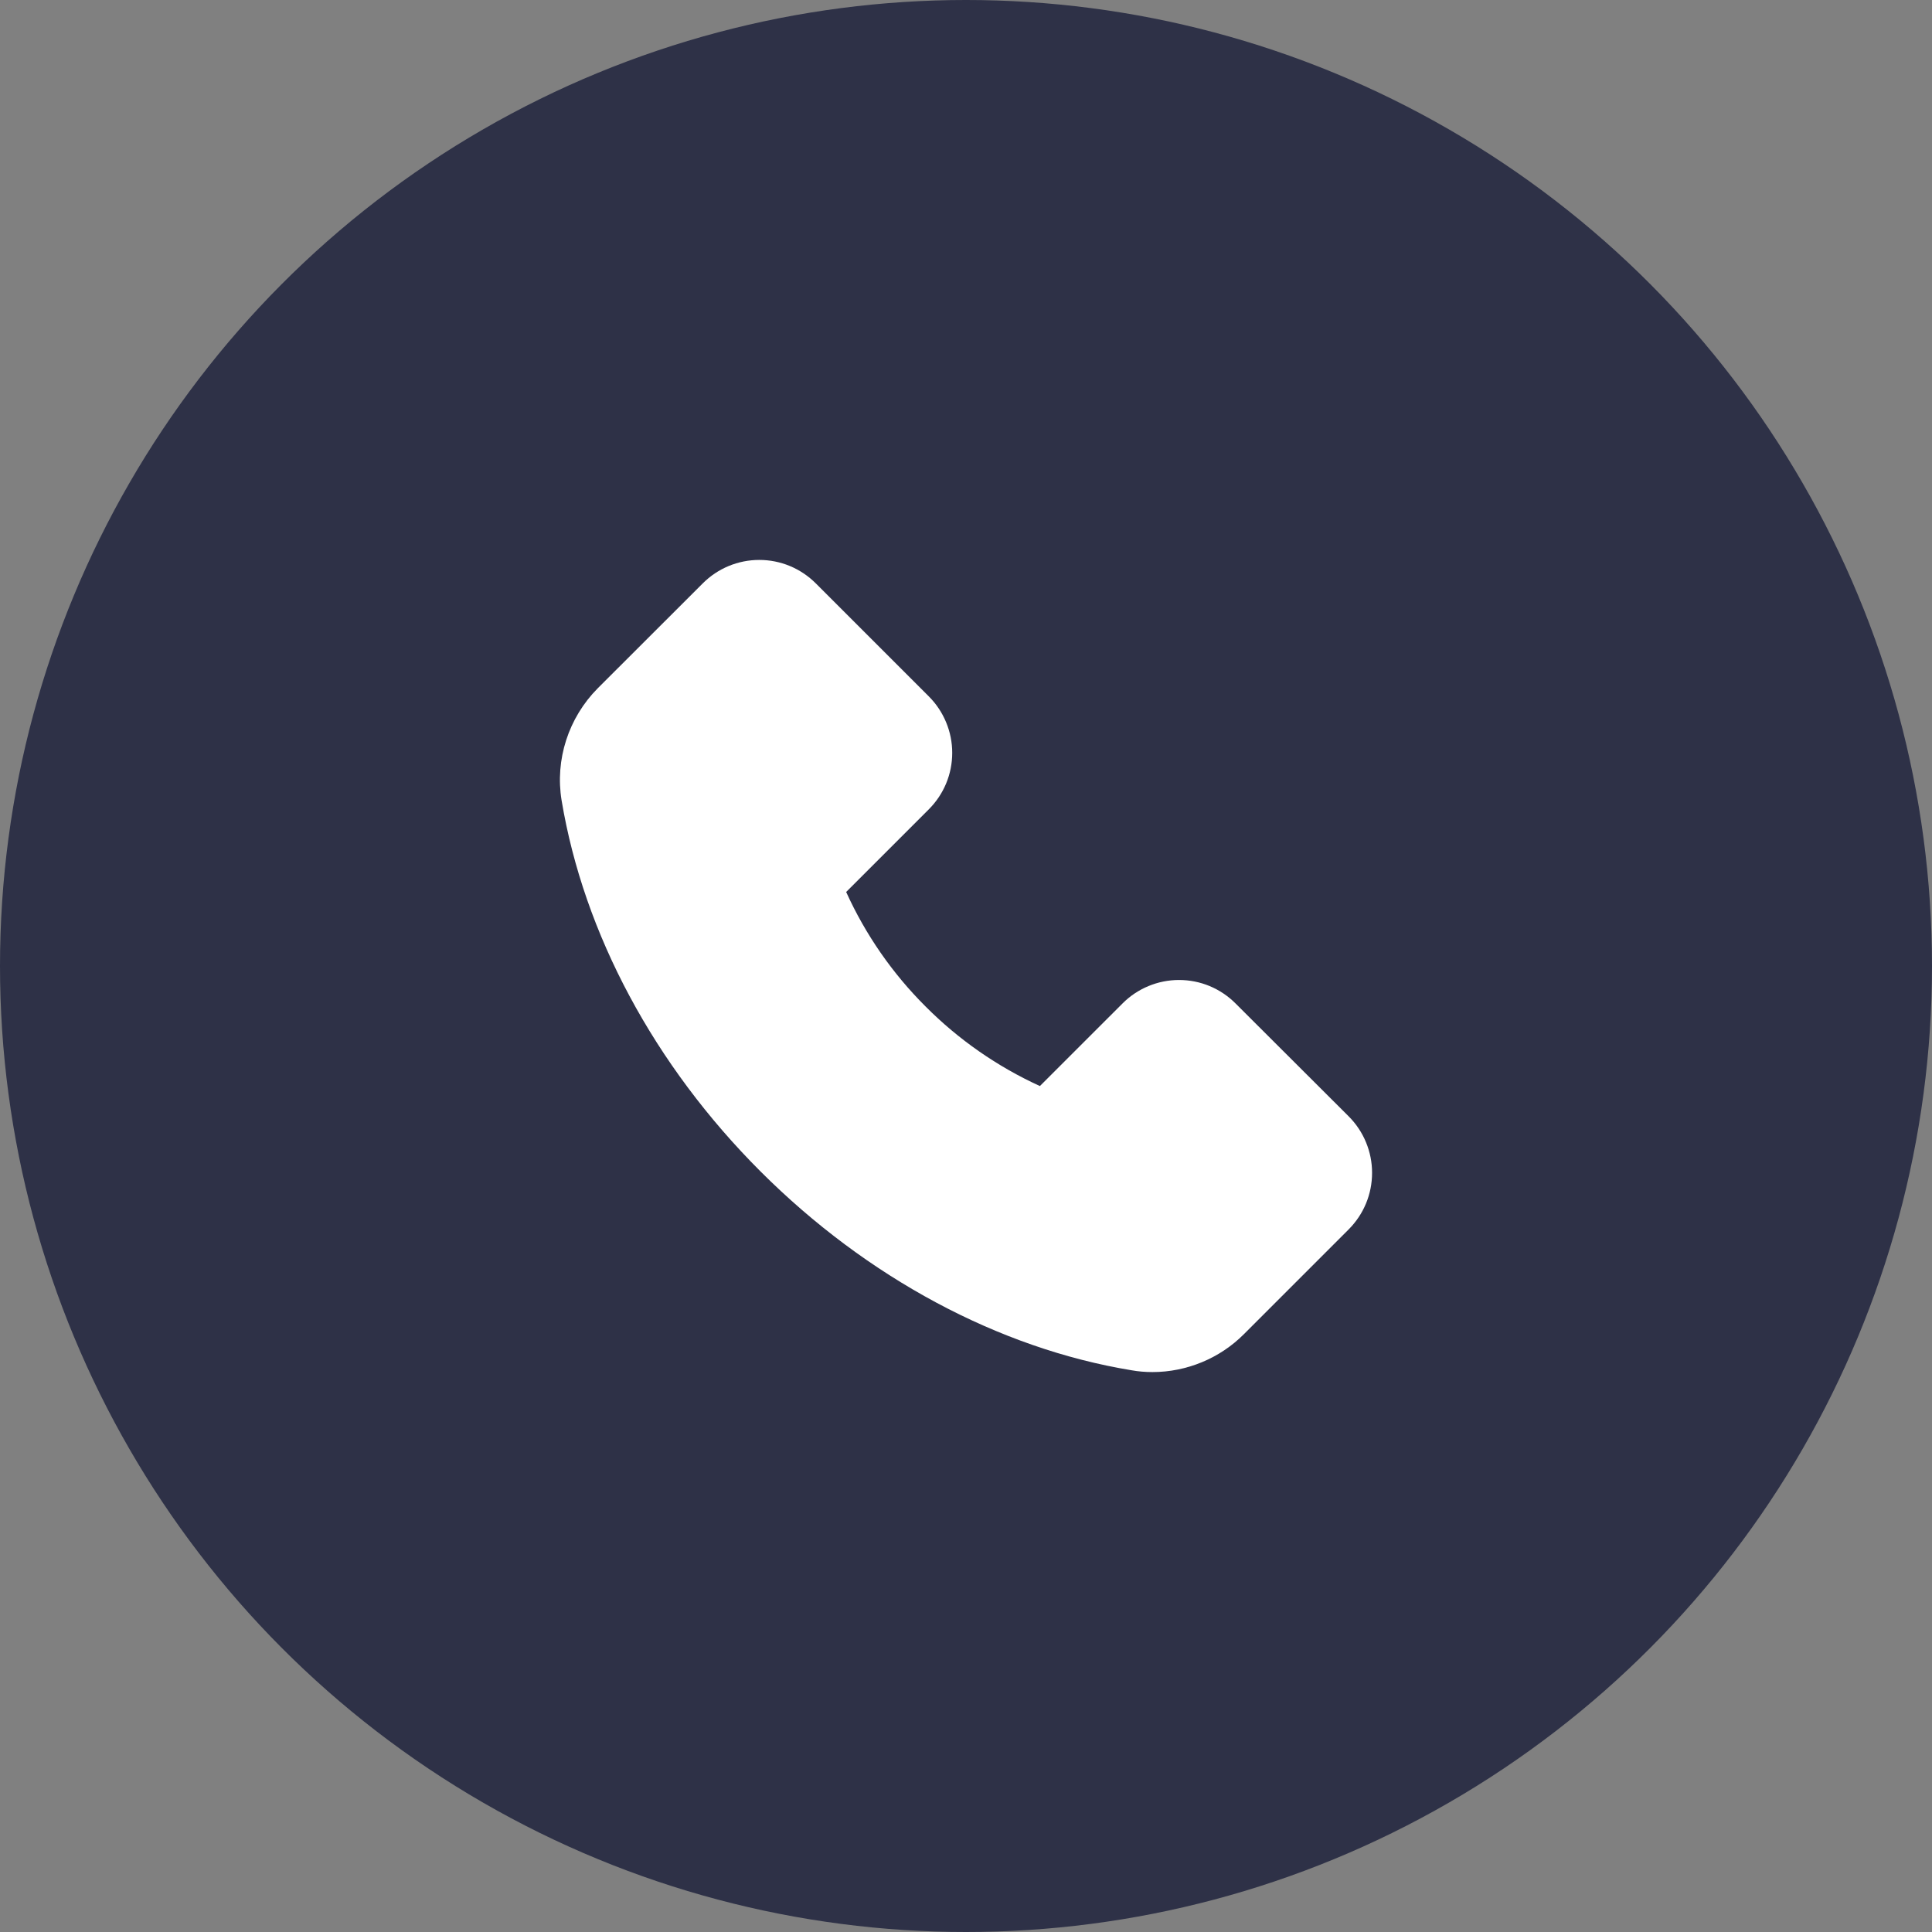
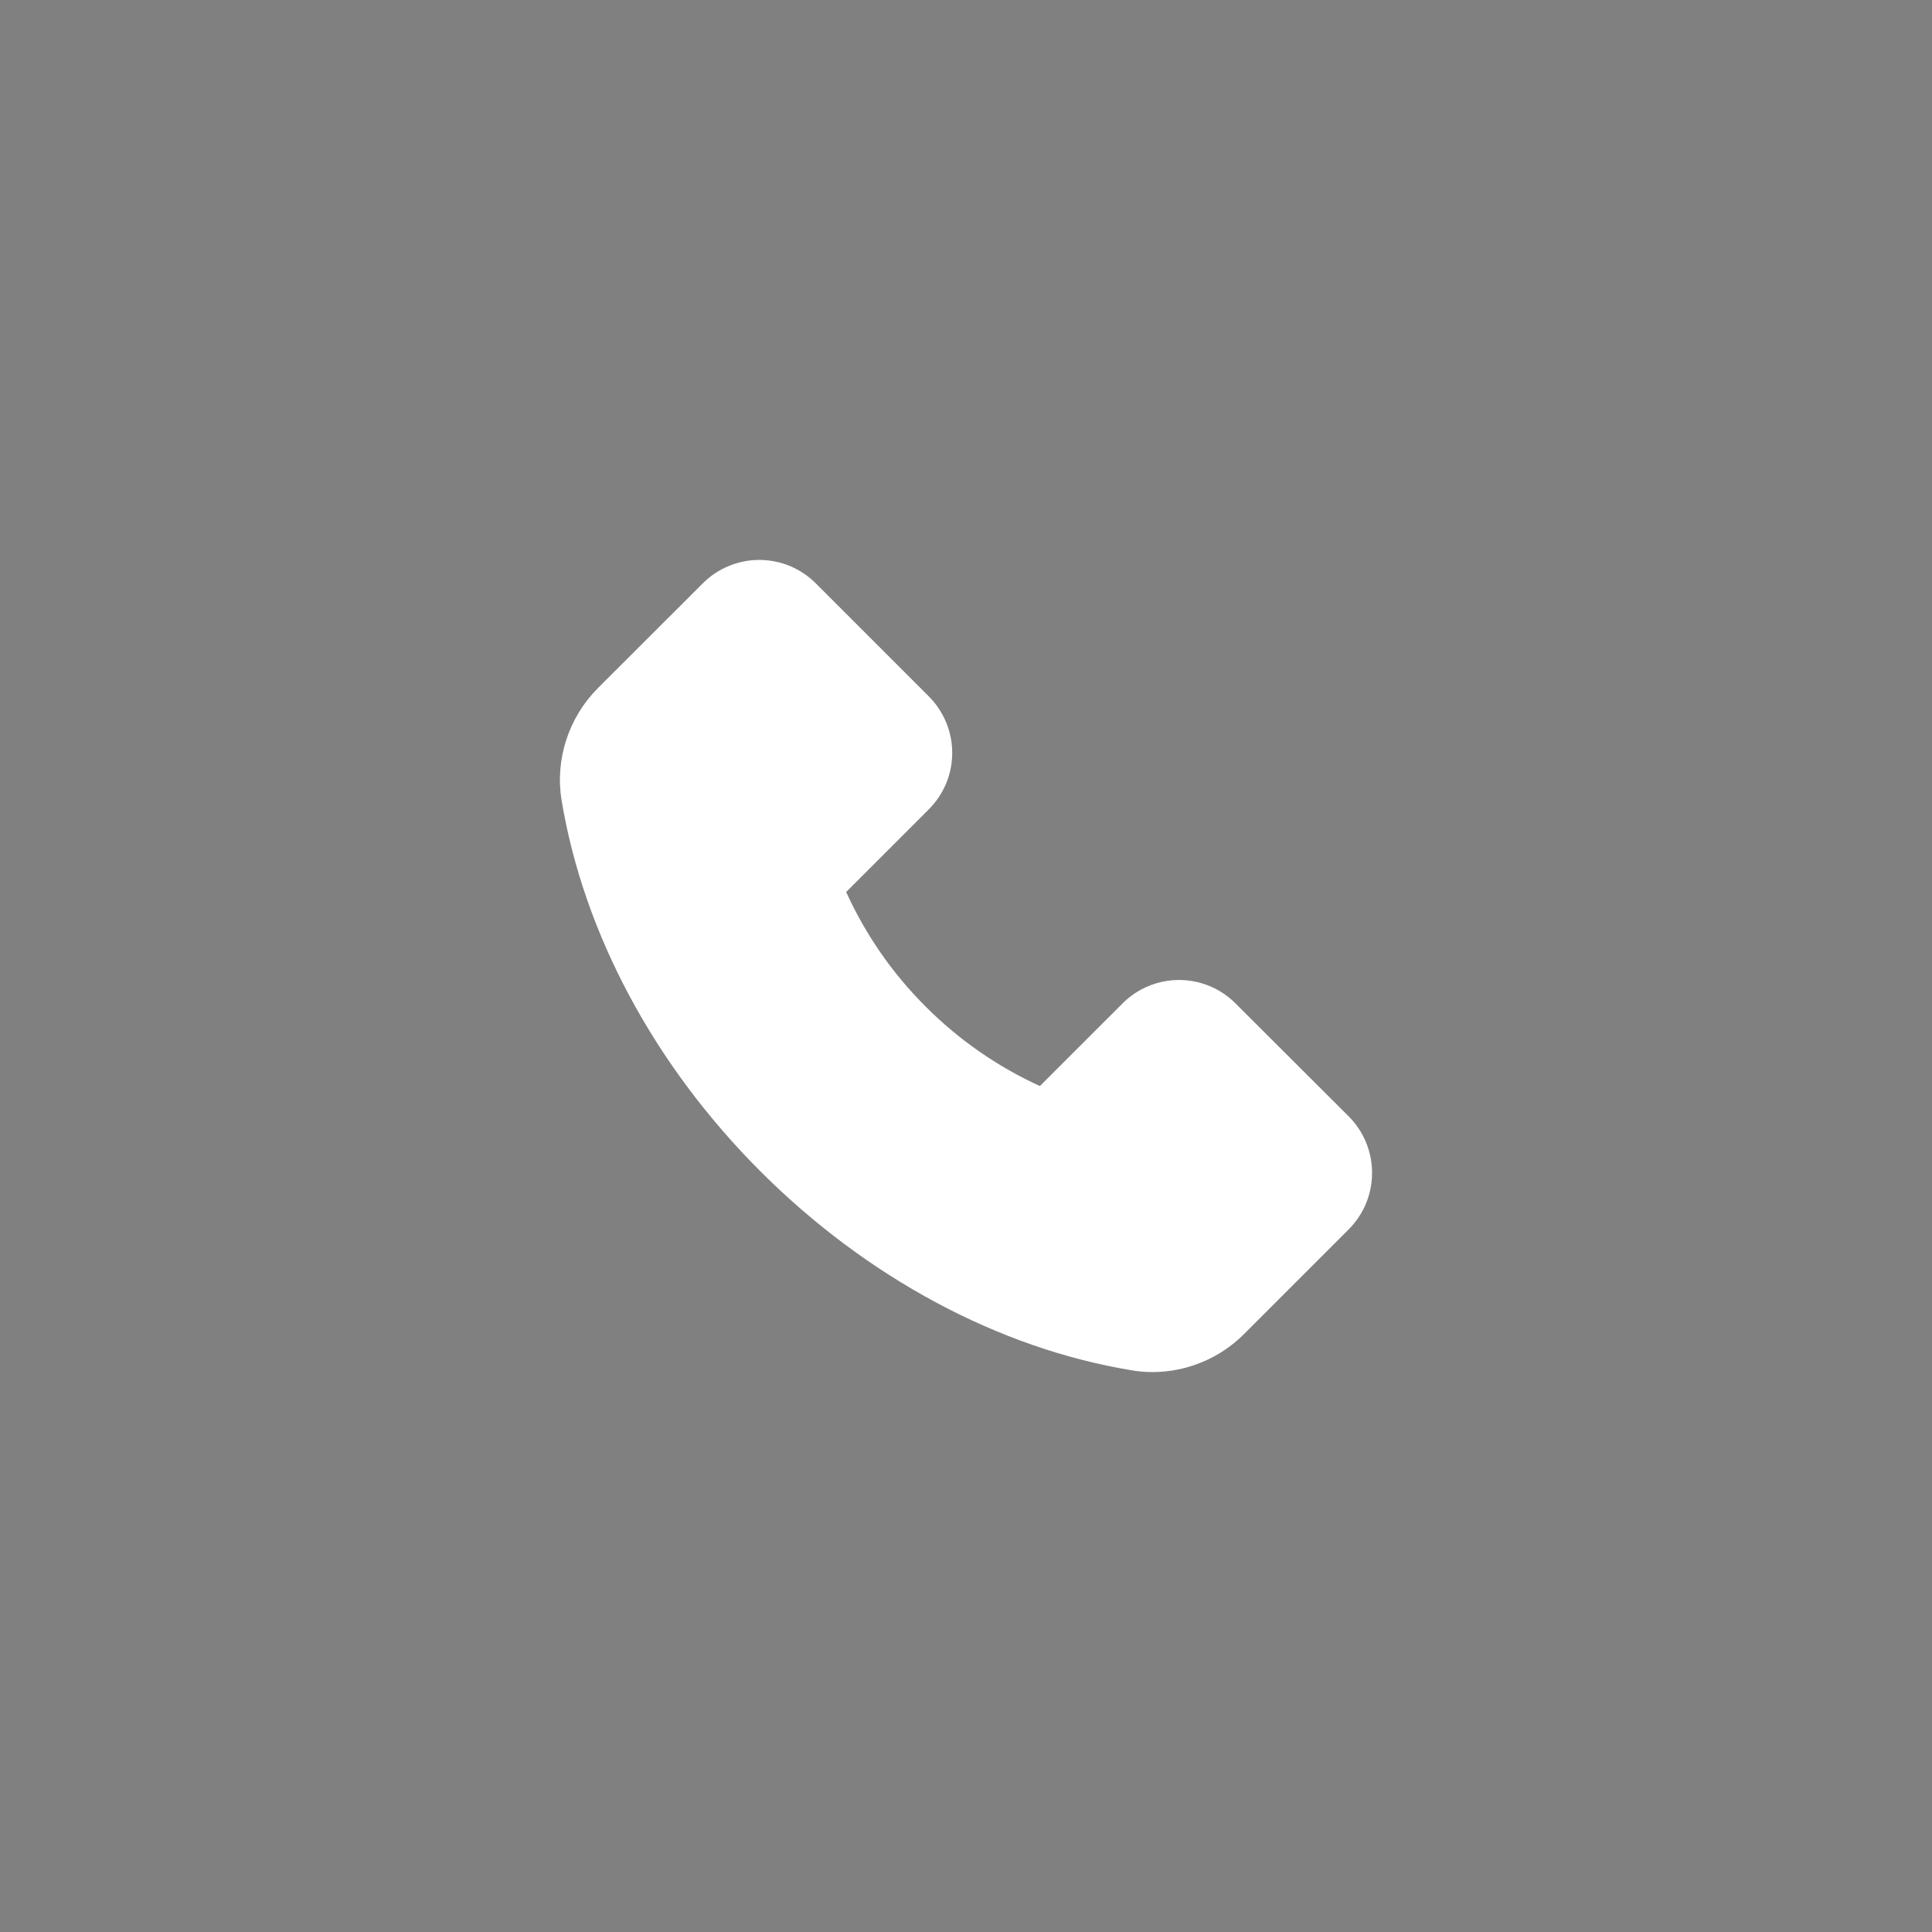
<svg xmlns="http://www.w3.org/2000/svg" width="67" height="67" viewBox="0 0 67 67" fill="none">
  <rect x="0" y="0" width="67" height="67" fill="#808080" stroke="none" />
-   <circle cx="33.5" cy="33.5" r="33.5" fill="#2E3147" />
  <path d="M20.73 23.868L24.371 20.231C24.627 19.974 24.933 19.769 25.269 19.629C25.605 19.49 25.965 19.418 26.329 19.418C27.071 19.418 27.768 19.709 28.291 20.231L32.208 24.148C32.466 24.405 32.67 24.71 32.81 25.047C32.95 25.383 33.022 25.743 33.022 26.107C33.022 26.849 32.731 27.546 32.208 28.069L29.344 30.933C30.014 32.411 30.946 33.755 32.095 34.901C33.241 36.053 34.586 36.989 36.063 37.663L38.928 34.799C39.184 34.541 39.49 34.336 39.826 34.197C40.162 34.057 40.522 33.985 40.886 33.985C41.628 33.985 42.325 34.276 42.848 34.799L46.769 38.712C47.027 38.97 47.232 39.275 47.371 39.612C47.511 39.949 47.583 40.31 47.582 40.674C47.582 41.416 47.291 42.113 46.769 42.636L43.135 46.27C42.301 47.107 41.149 47.582 39.967 47.582C39.717 47.582 39.478 47.562 39.242 47.52C34.635 46.762 30.065 44.311 26.377 40.627C22.692 36.945 20.245 32.379 19.476 27.758C19.244 26.346 19.712 24.894 20.73 23.868Z" fill="white" />
</svg>